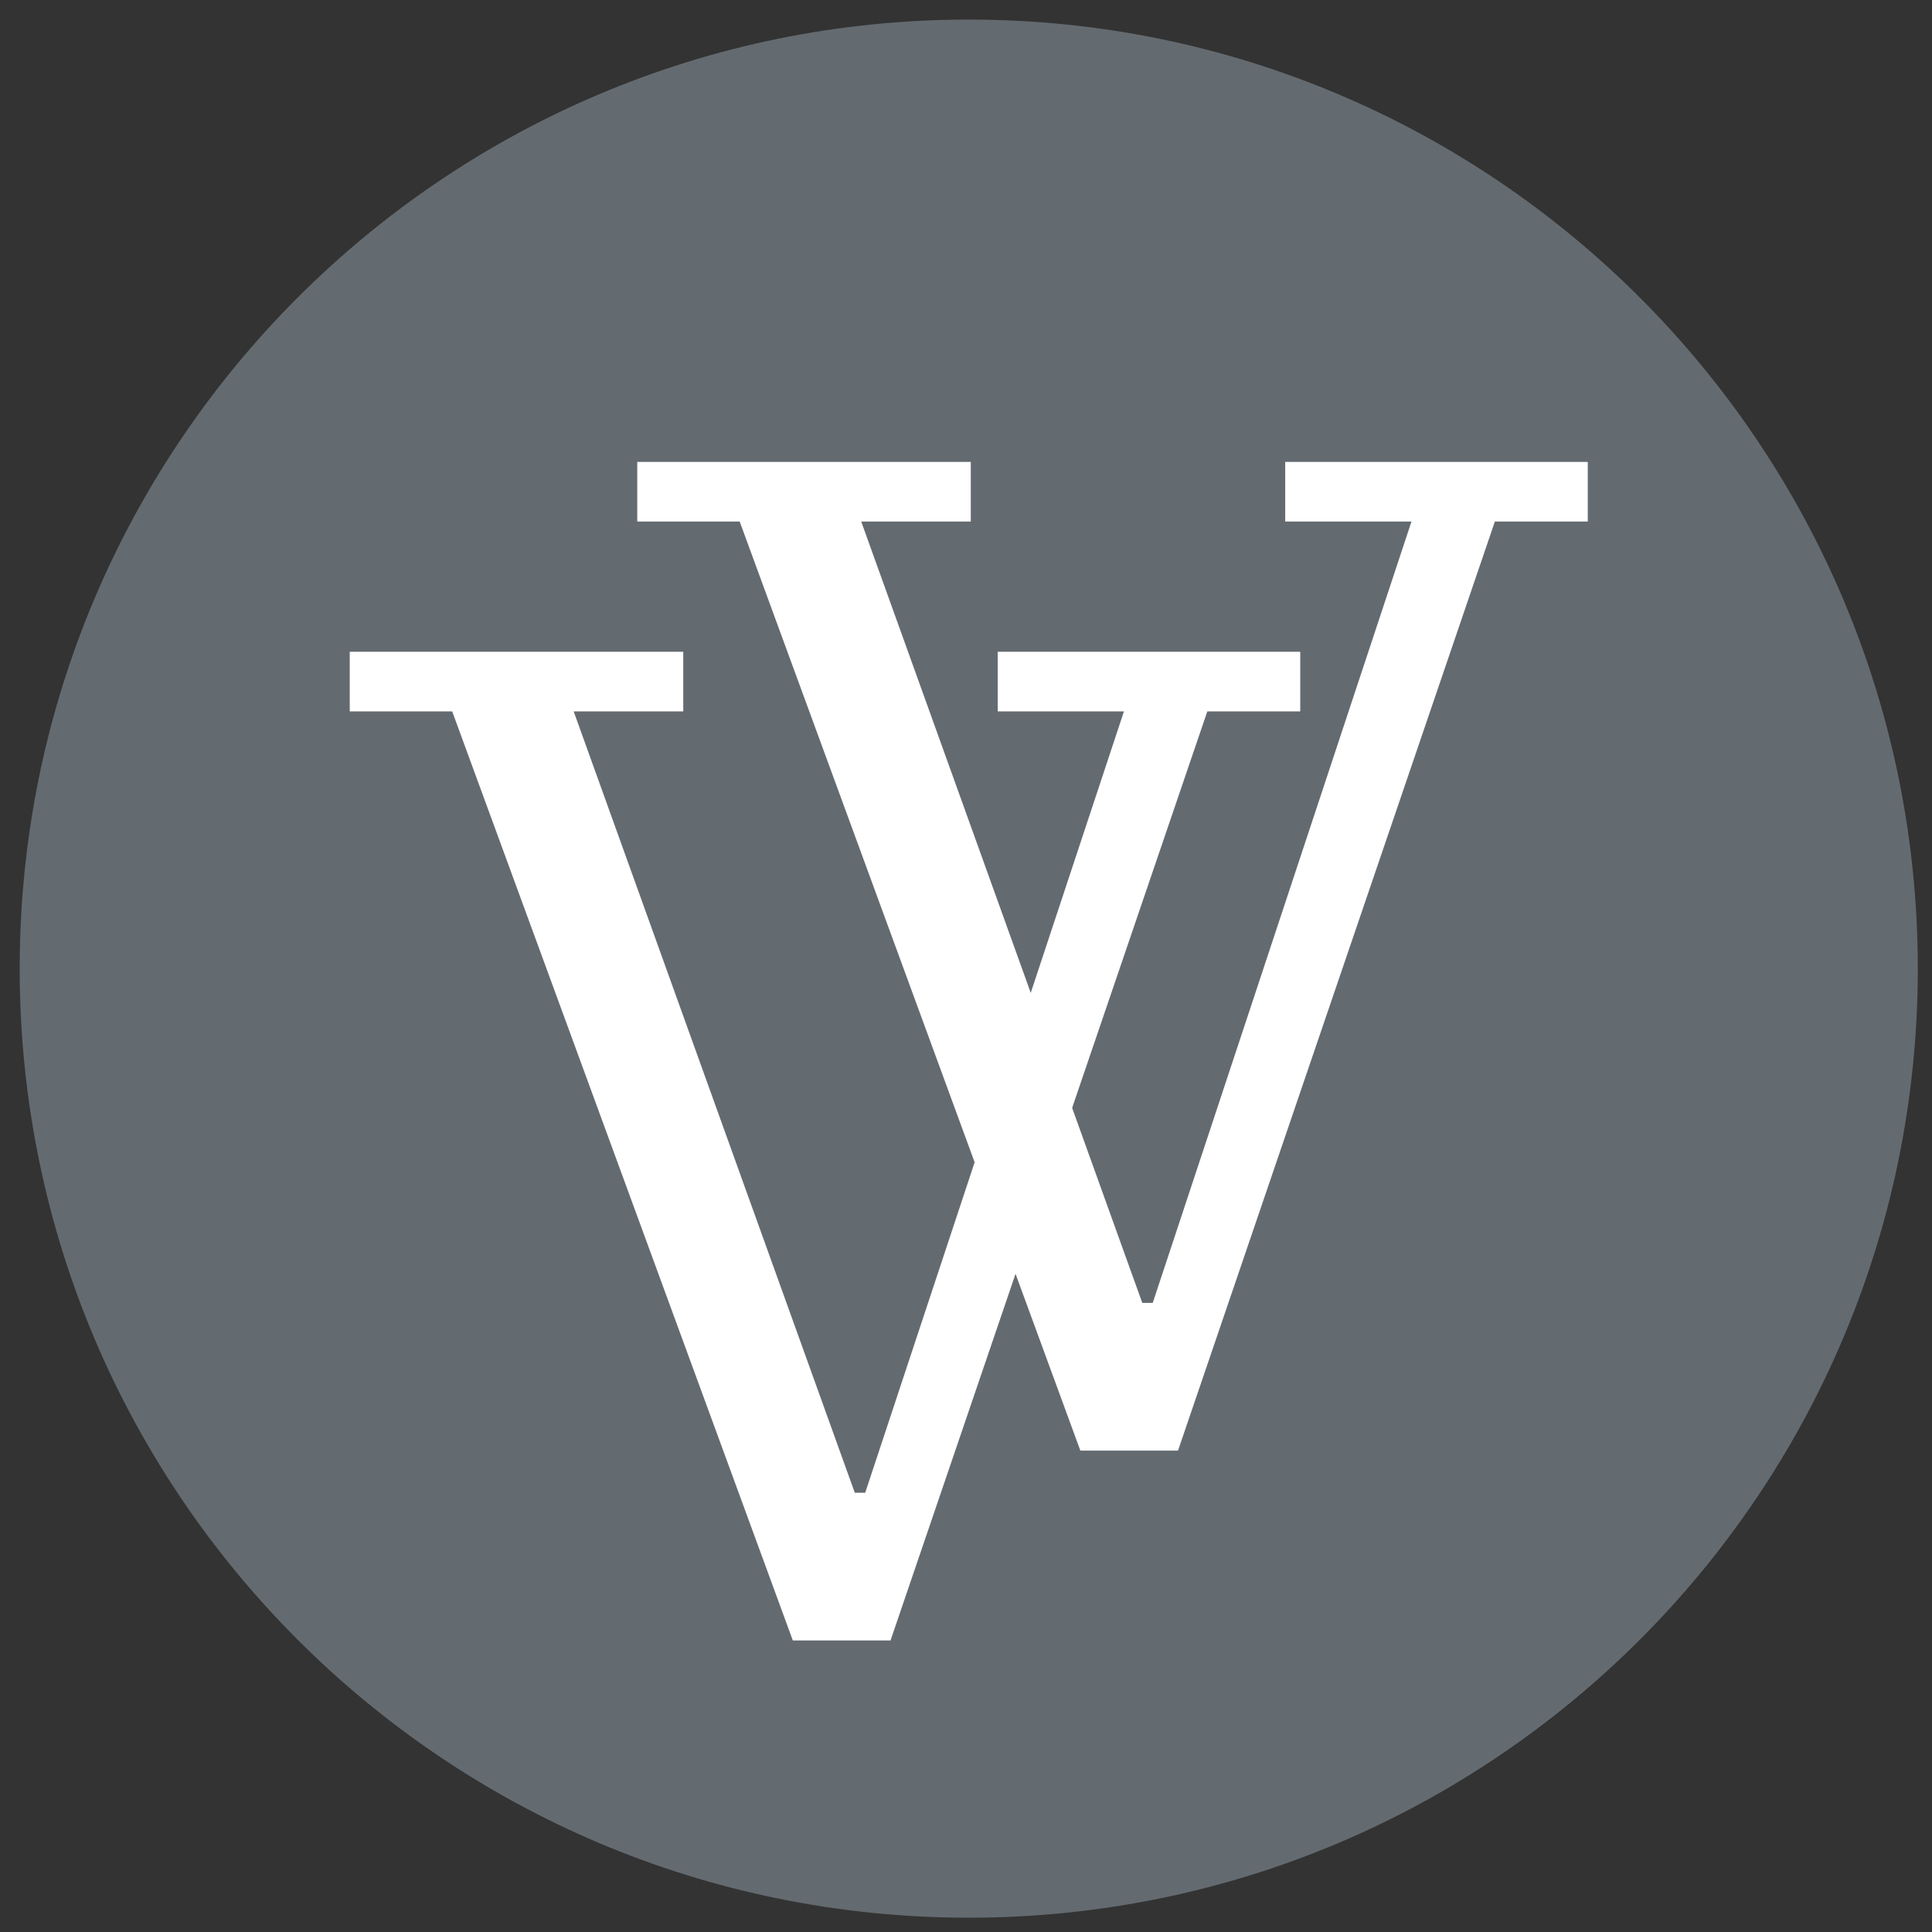
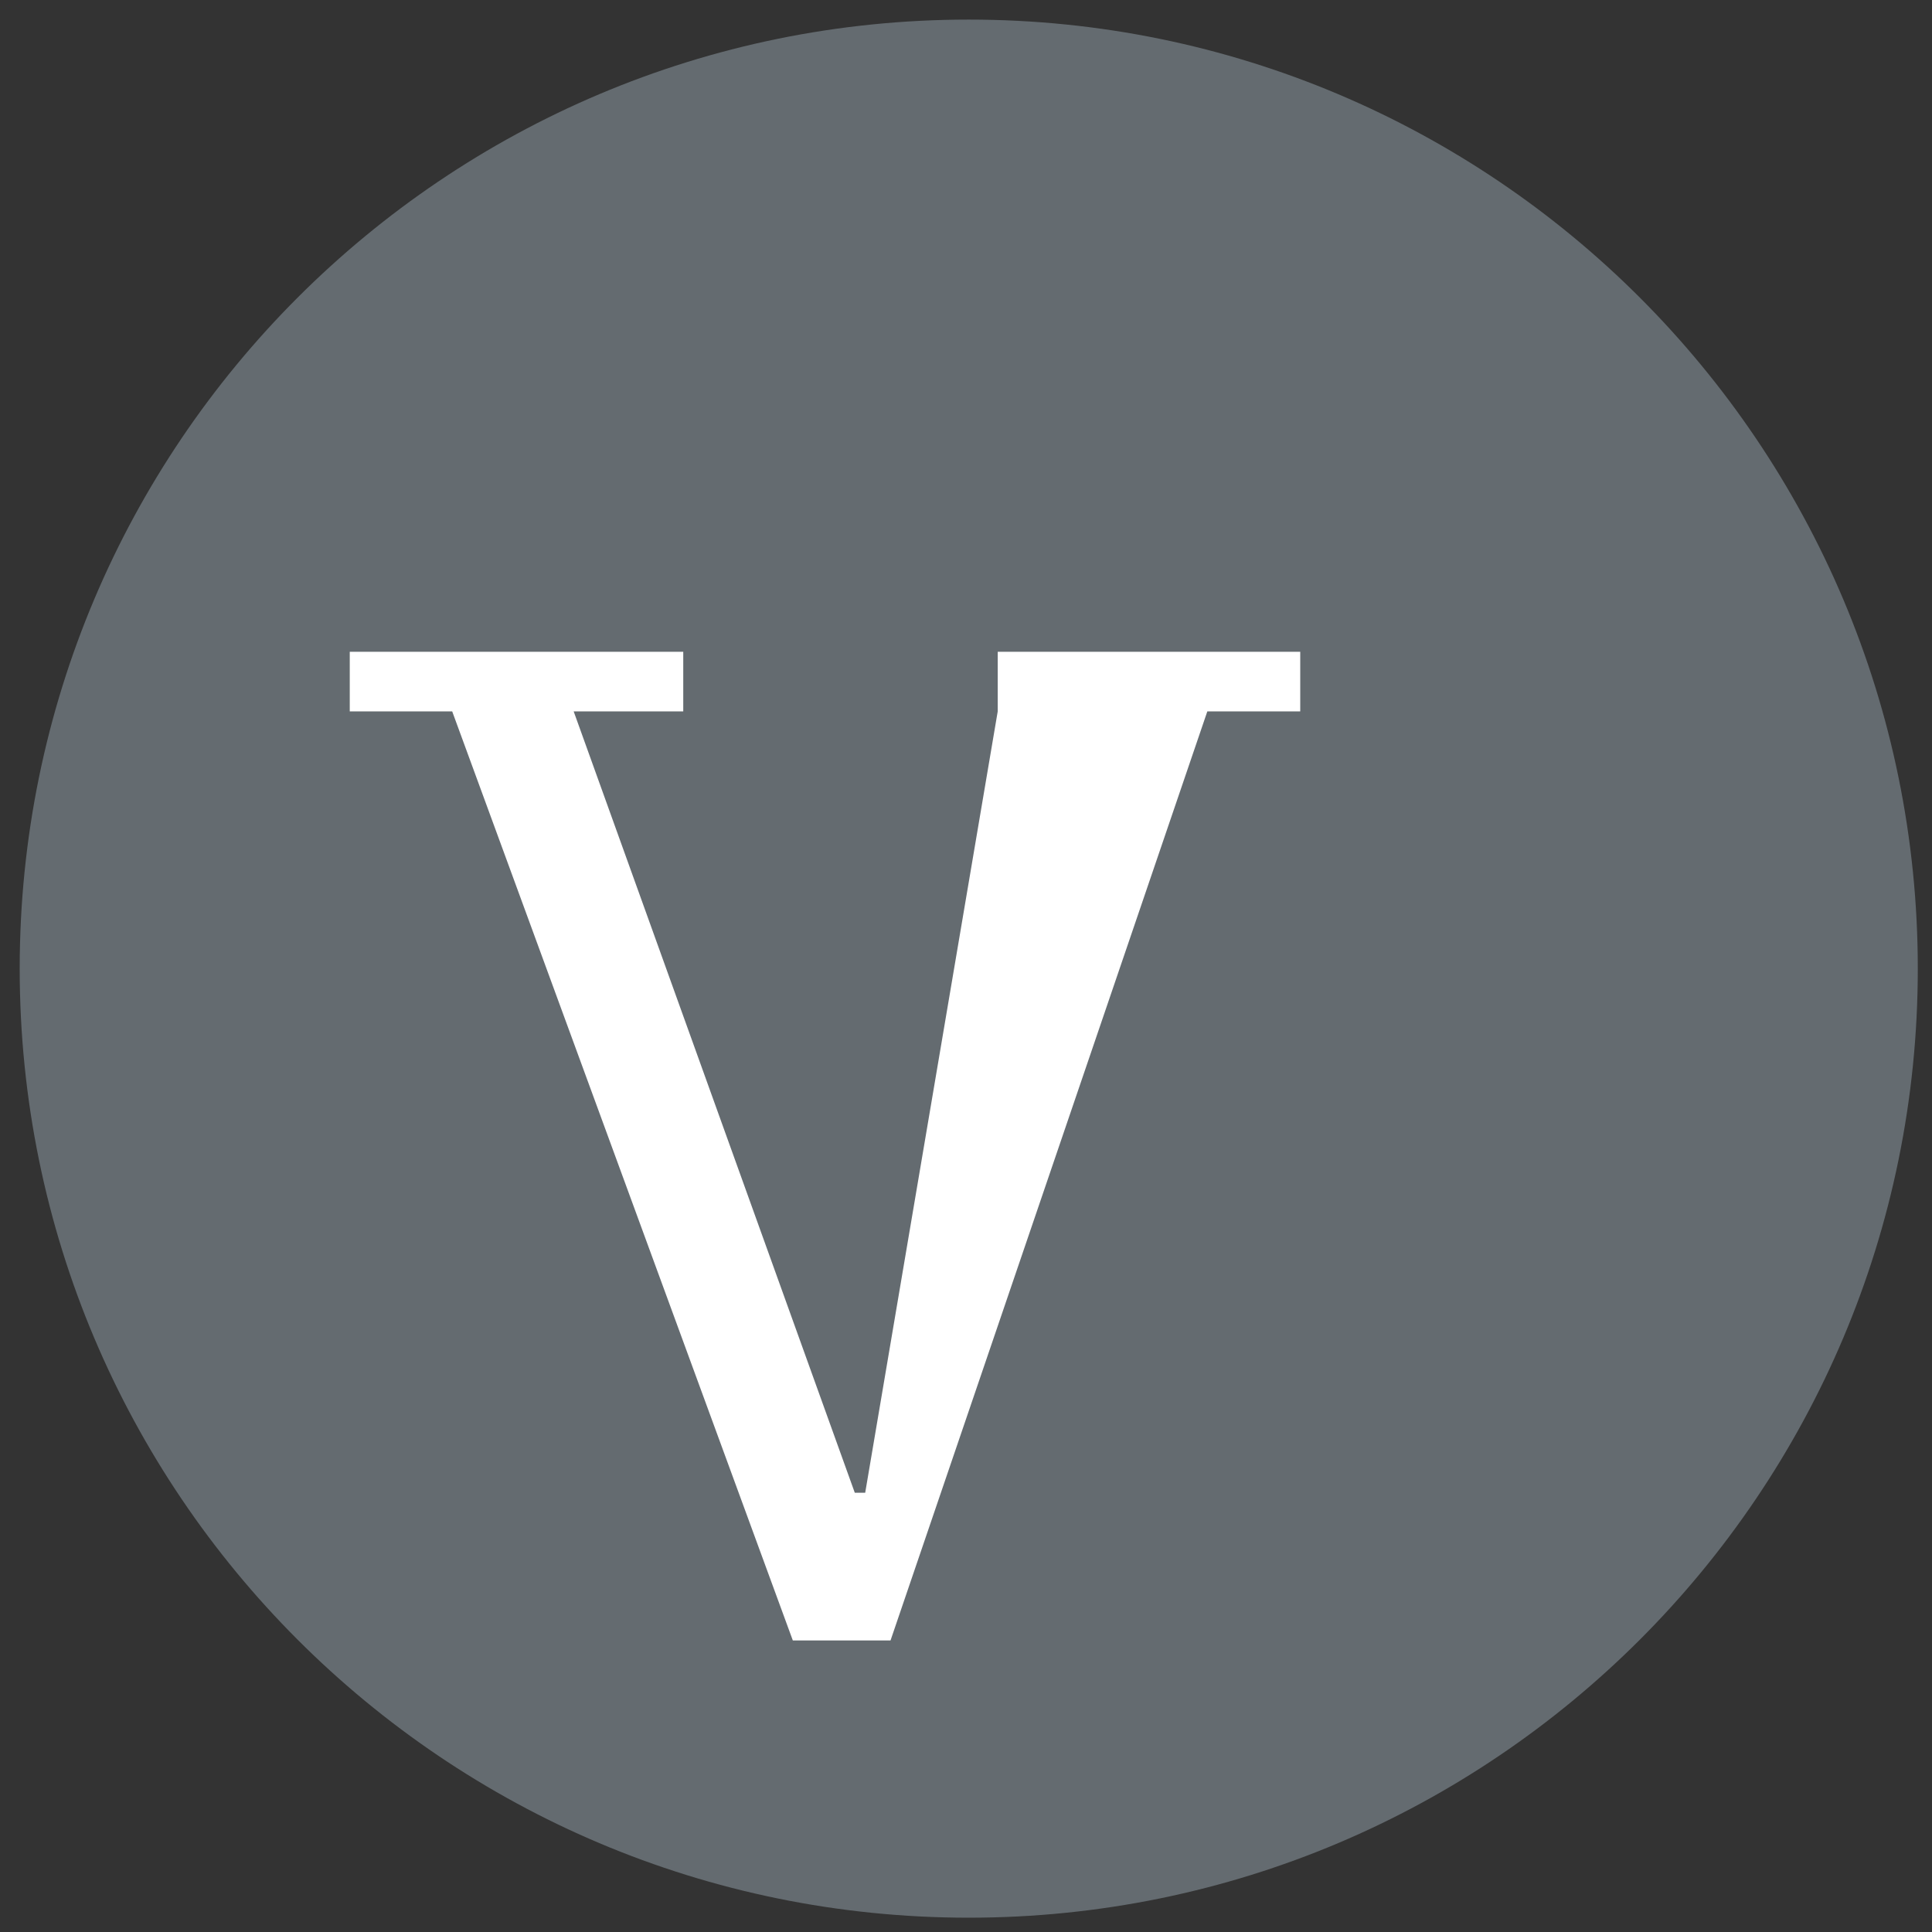
<svg xmlns="http://www.w3.org/2000/svg" width="57" height="57" viewBox="0 0 57 57" fill="none">
  <rect x="0" y="0" width="57" height="57" fill="#333333" stroke="none" />
  <g clip-path="url(#clip0_2173_69)">
    <path d="M56.581 28.578C56.581 13.114 44.045 0.578 28.581 0.578C13.117 0.578 0.581 13.114 0.581 28.578C0.581 44.042 13.117 56.578 28.581 56.578C44.045 56.578 56.581 44.042 56.581 28.578Z" fill="#646B70" />
-     <path d="M10.319 20.988H13.341L23.391 48.399H26.273L35.62 20.988H38.361V19.23H29.436V20.988H33.16L25.526 44.041H25.219L16.925 20.988H20.158V19.23H10.319V20.988Z" fill="white" />
-     <path d="M18.801 15.387H21.823L31.874 42.797H34.755L44.103 15.387H46.844V13.629H37.918V15.387H41.643L34.009 38.44H33.701L25.408 15.387H28.641V13.629H18.801V15.387Z" fill="white" />
+     <path d="M10.319 20.988H13.341L23.391 48.399H26.273L35.62 20.988H38.361V19.23H29.436V20.988L25.526 44.041H25.219L16.925 20.988H20.158V19.23H10.319V20.988Z" fill="white" />
  </g>
  <defs>
    <clipPath id="clip0_2173_69">
      <rect width="56" height="56" fill="white" transform="translate(0.581 0.578)" />
    </clipPath>
  </defs>
</svg>